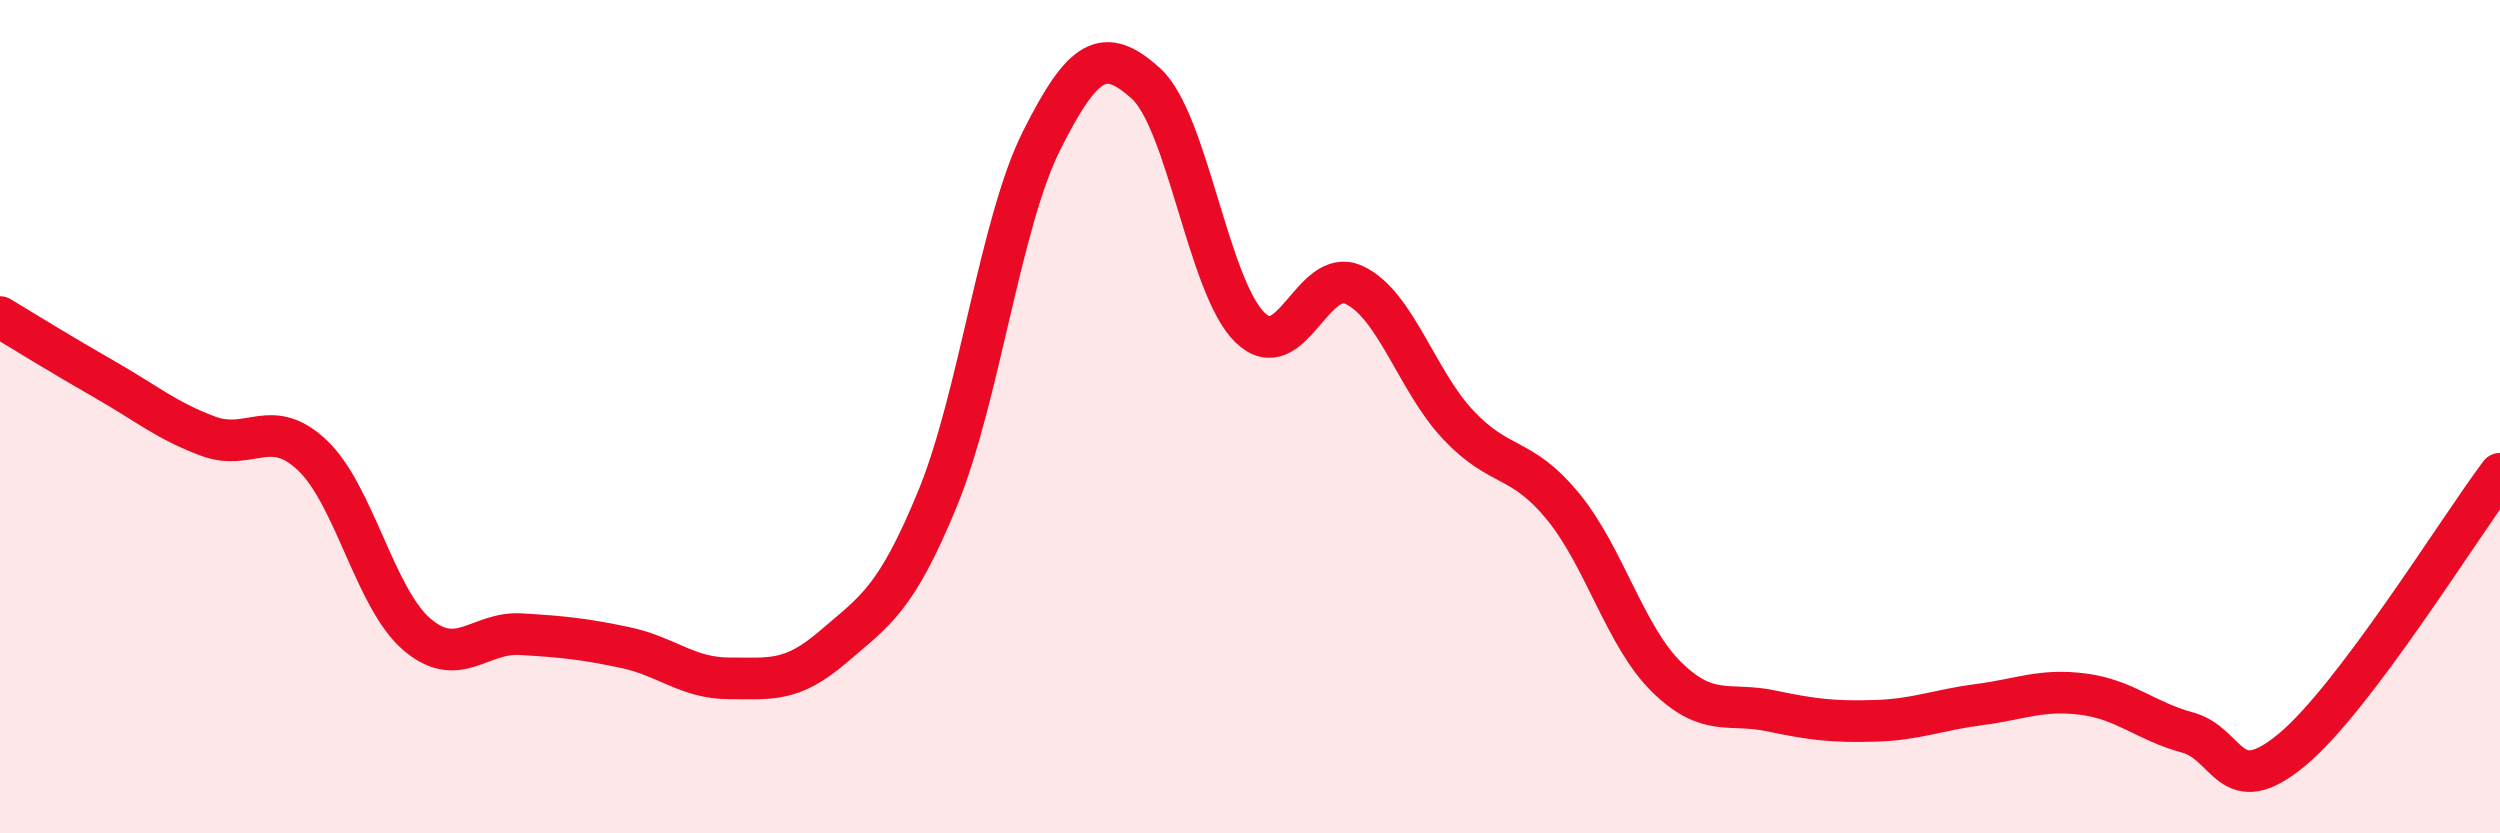
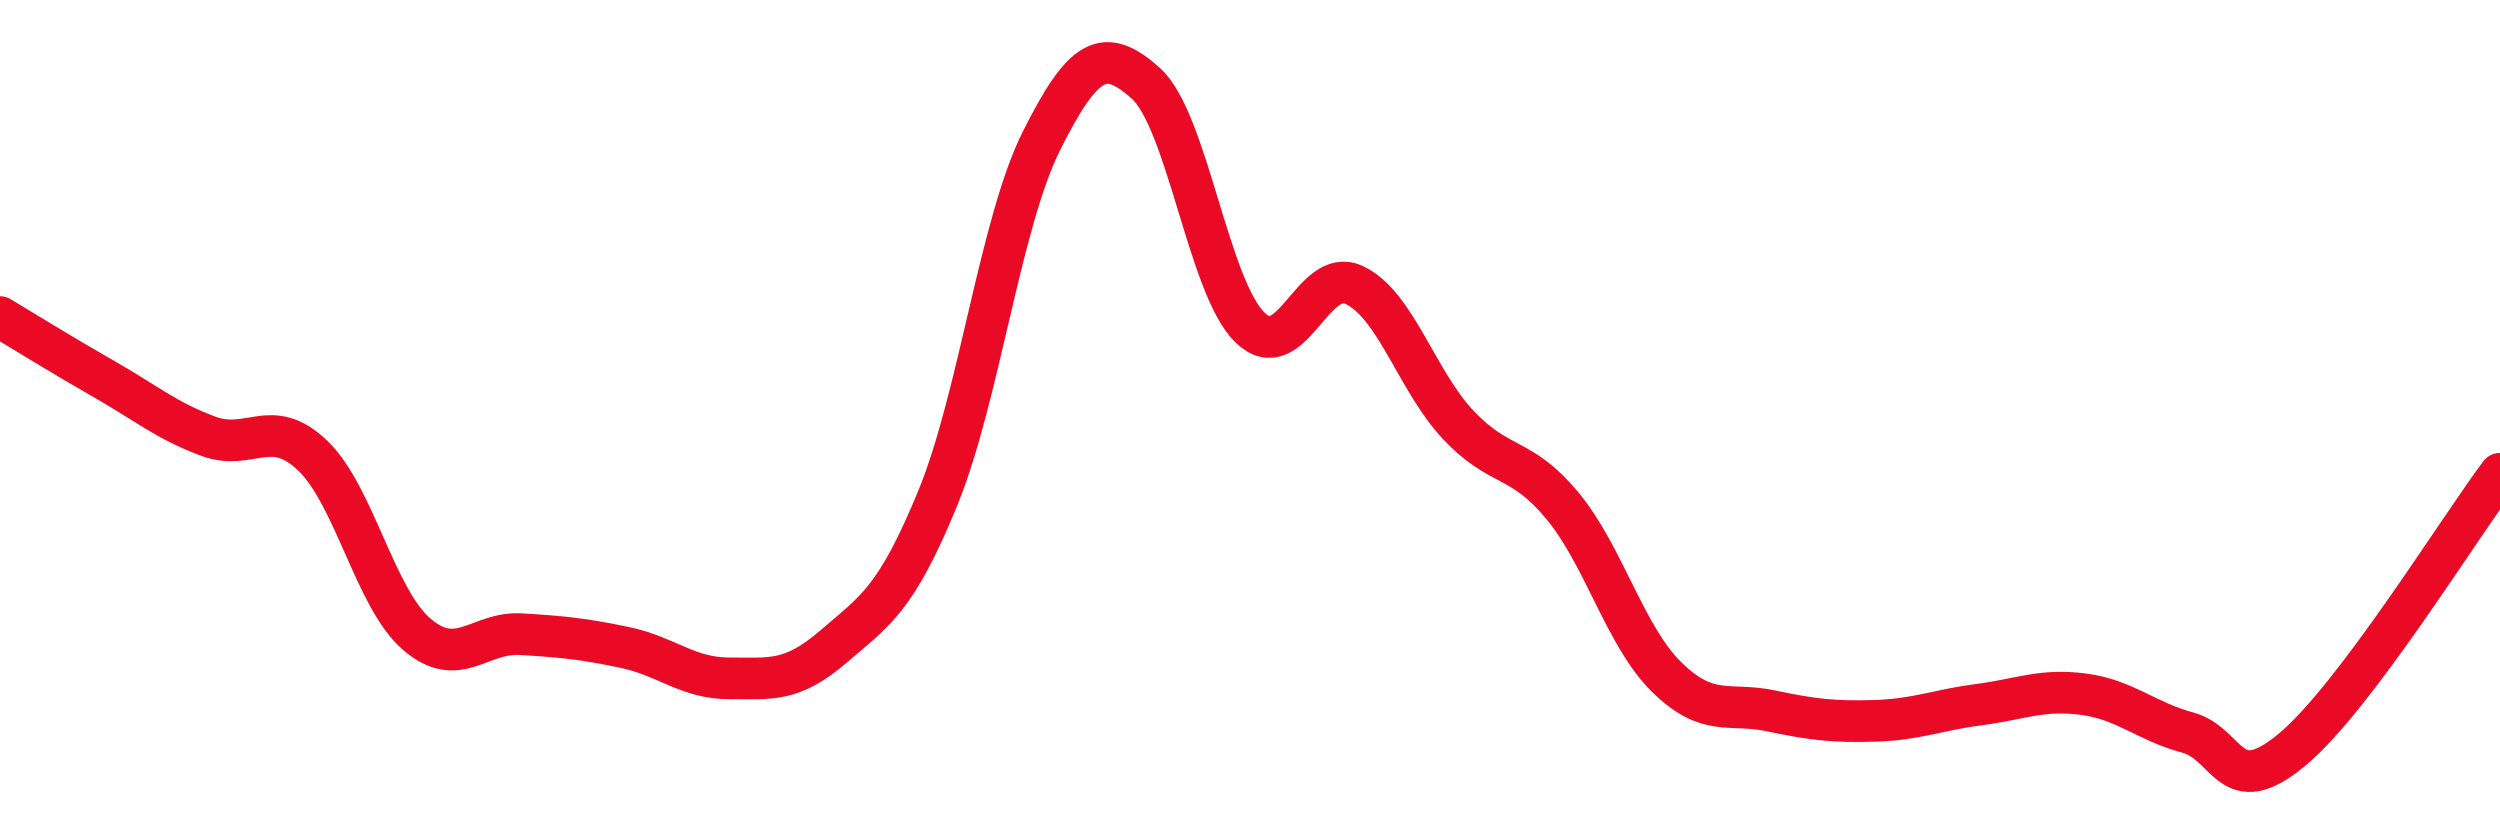
<svg xmlns="http://www.w3.org/2000/svg" width="60" height="20" viewBox="0 0 60 20">
-   <path d="M 0,7.61 C 0.5,7.91 1.5,8.53 2.5,9.1 C 3.5,9.67 4,10.1 5,10.47 C 6,10.84 6.5,9.98 7.5,10.93 C 8.5,11.88 9,14.36 10,15.22 C 11,16.08 11.5,15.16 12.5,15.22 C 13.5,15.28 14,15.33 15,15.54 C 16,15.75 16.5,16.28 17.5,16.28 C 18.5,16.28 19,16.38 20,15.52 C 21,14.66 21.5,14.4 22.5,11.97 C 23.5,9.54 24,5.36 25,3.37 C 26,1.38 26.5,1.1 27.5,2 C 28.5,2.9 29,6.89 30,7.86 C 31,8.83 31.5,6.37 32.5,6.84 C 33.5,7.31 34,9.14 35,10.2 C 36,11.26 36.5,10.93 37.5,12.14 C 38.5,13.35 39,15.27 40,16.25 C 41,17.23 41.5,16.85 42.5,17.06 C 43.5,17.27 44,17.33 45,17.3 C 46,17.27 46.5,17.04 47.5,16.91 C 48.5,16.78 49,16.53 50,16.66 C 51,16.79 51.5,17.31 52.5,17.58 C 53.5,17.85 53.5,19.24 55,18 C 56.5,16.76 59,12.7 60,11.37L60 20L0 20Z" fill="#EB0A25" opacity="0.1" stroke-linecap="round" stroke-linejoin="round" />
  <path d="M 0,7.61 C 0.5,7.91 1.5,8.53 2.5,9.1 C 3.5,9.67 4,10.1 5,10.47 C 6,10.84 6.5,9.98 7.5,10.93 C 8.5,11.88 9,14.36 10,15.22 C 11,16.08 11.5,15.16 12.5,15.22 C 13.5,15.28 14,15.33 15,15.54 C 16,15.75 16.5,16.28 17.5,16.28 C 18.5,16.28 19,16.38 20,15.52 C 21,14.66 21.5,14.4 22.5,11.97 C 23.5,9.54 24,5.36 25,3.37 C 26,1.38 26.5,1.1 27.5,2 C 28.5,2.9 29,6.89 30,7.86 C 31,8.83 31.5,6.37 32.5,6.84 C 33.5,7.31 34,9.14 35,10.2 C 36,11.26 36.5,10.93 37.5,12.14 C 38.5,13.35 39,15.27 40,16.25 C 41,17.23 41.5,16.85 42.5,17.06 C 43.5,17.27 44,17.33 45,17.3 C 46,17.27 46.5,17.04 47.5,16.91 C 48.5,16.78 49,16.53 50,16.66 C 51,16.79 51.5,17.31 52.5,17.58 C 53.5,17.85 53.5,19.24 55,18 C 56.5,16.76 59,12.7 60,11.37" stroke="#EB0A25" stroke-width="1" fill="none" stroke-linecap="round" stroke-linejoin="round" />
</svg>